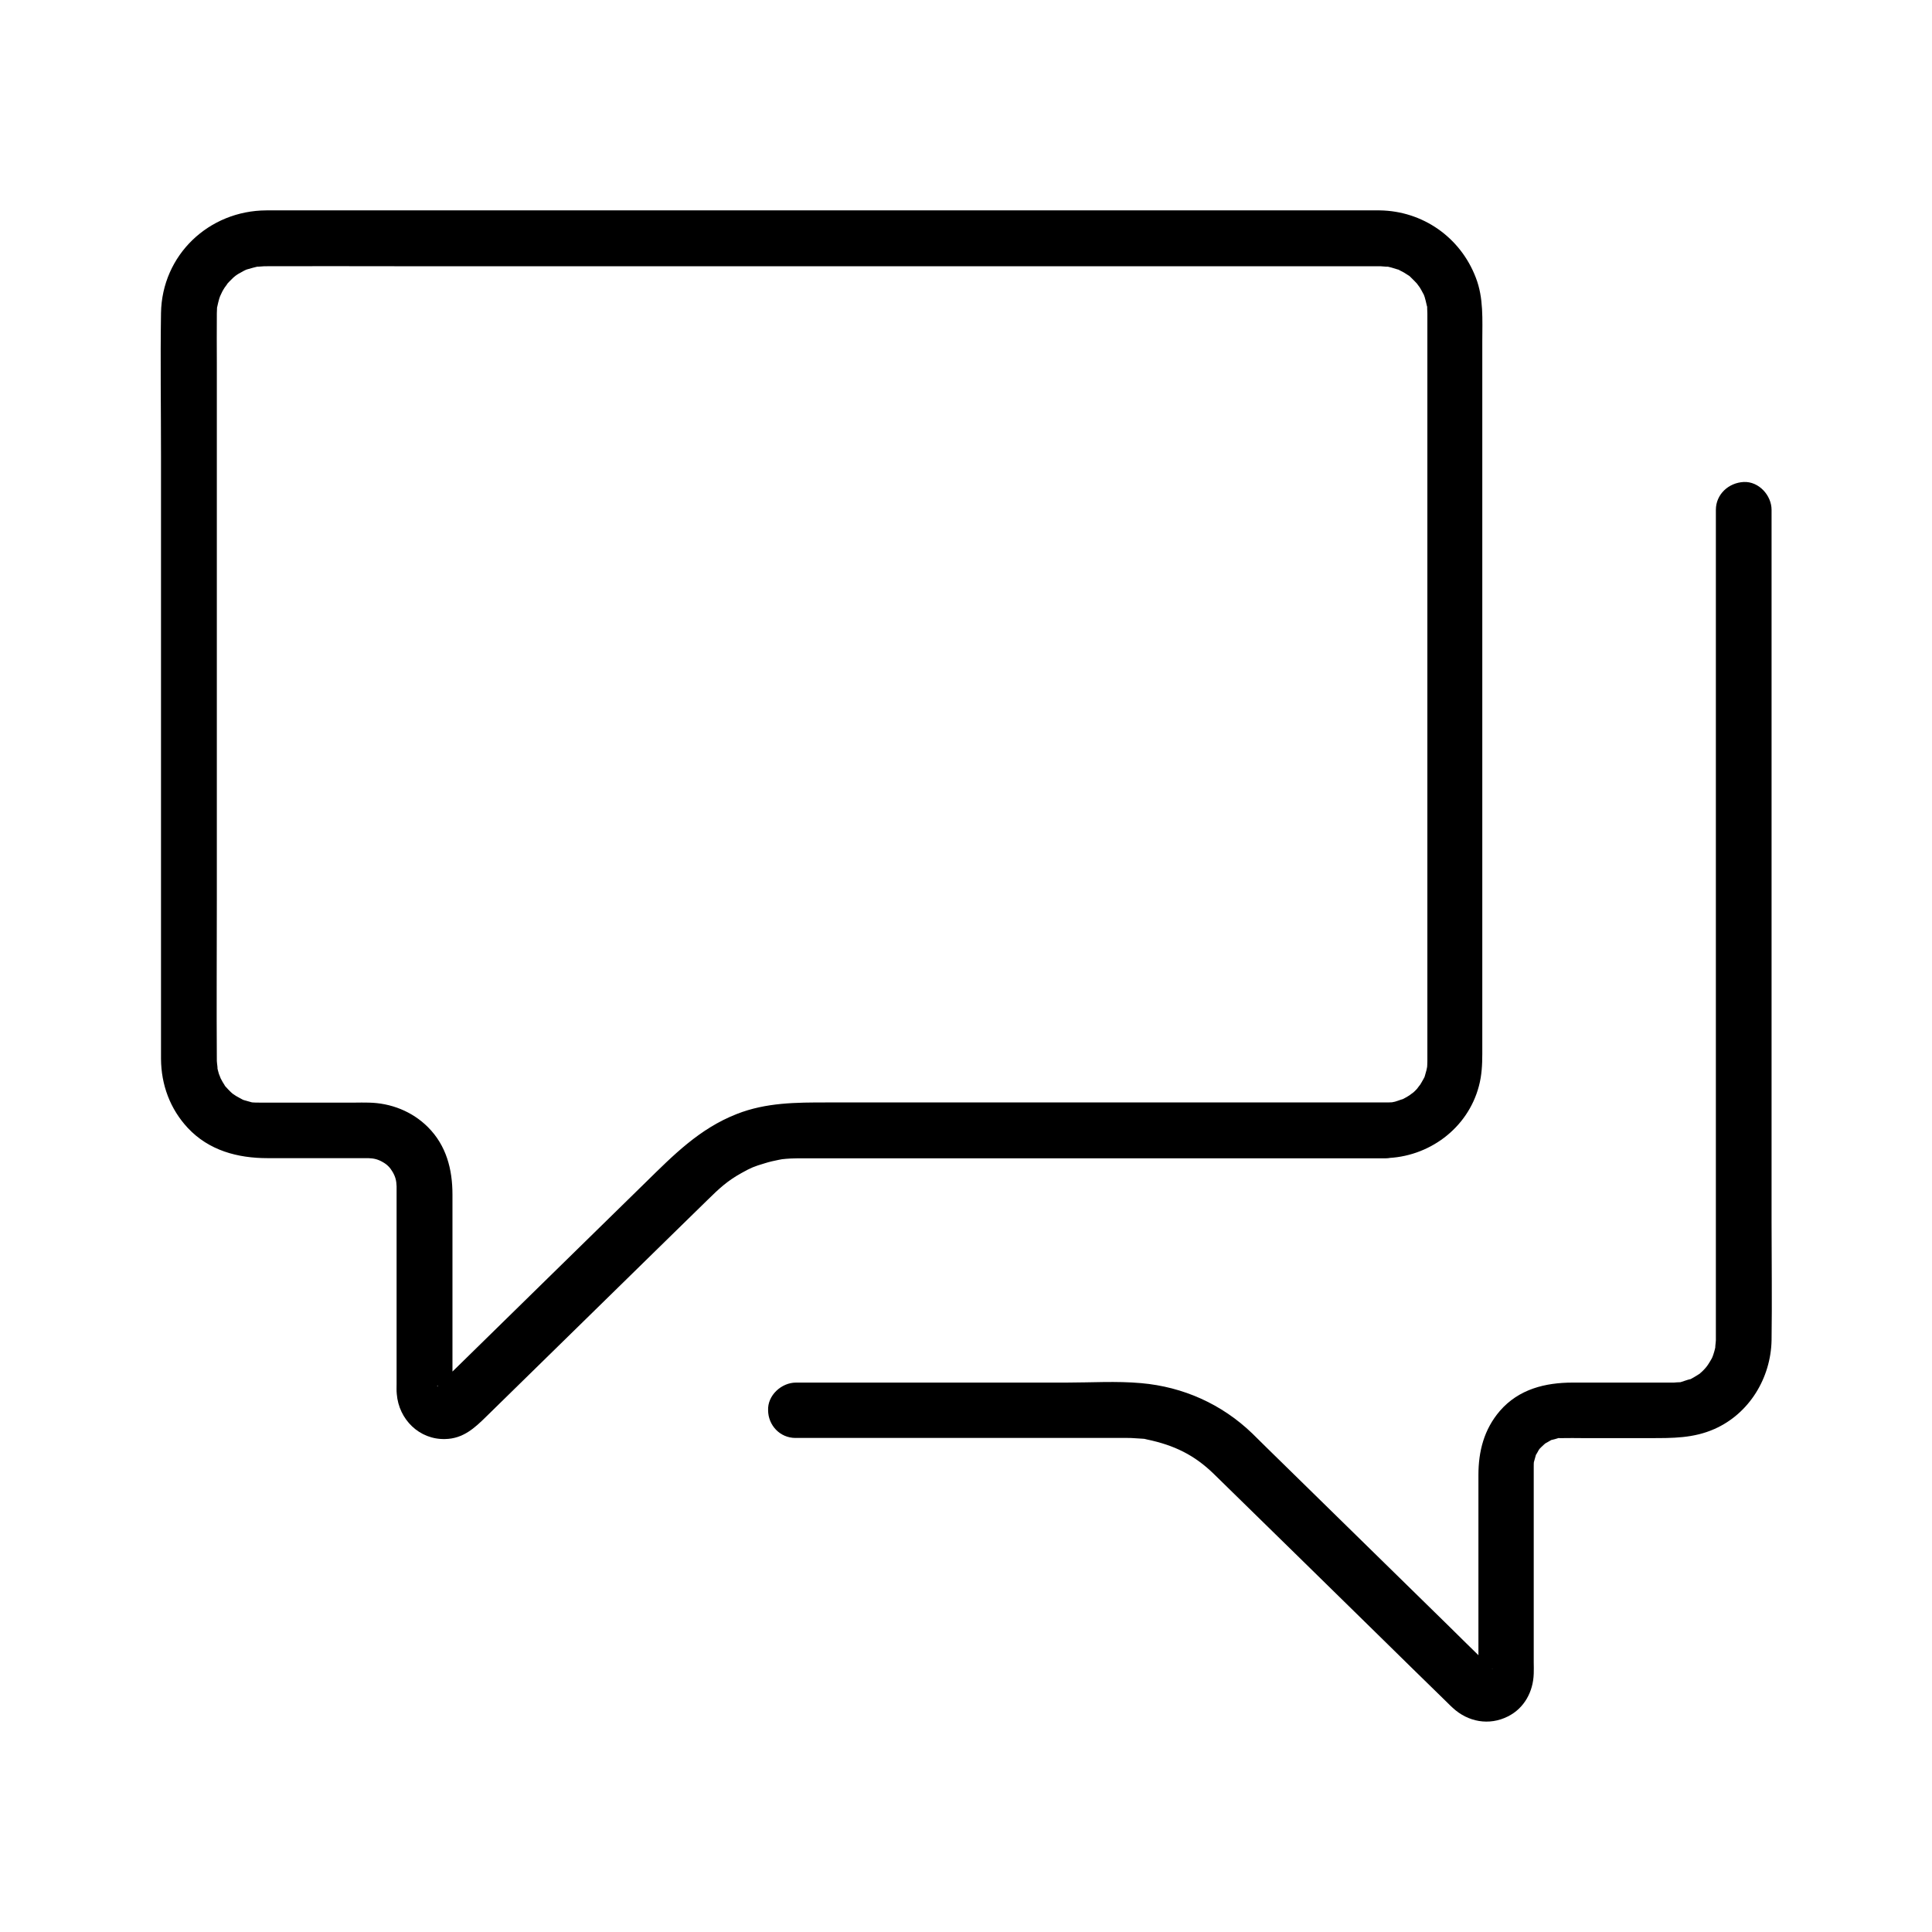
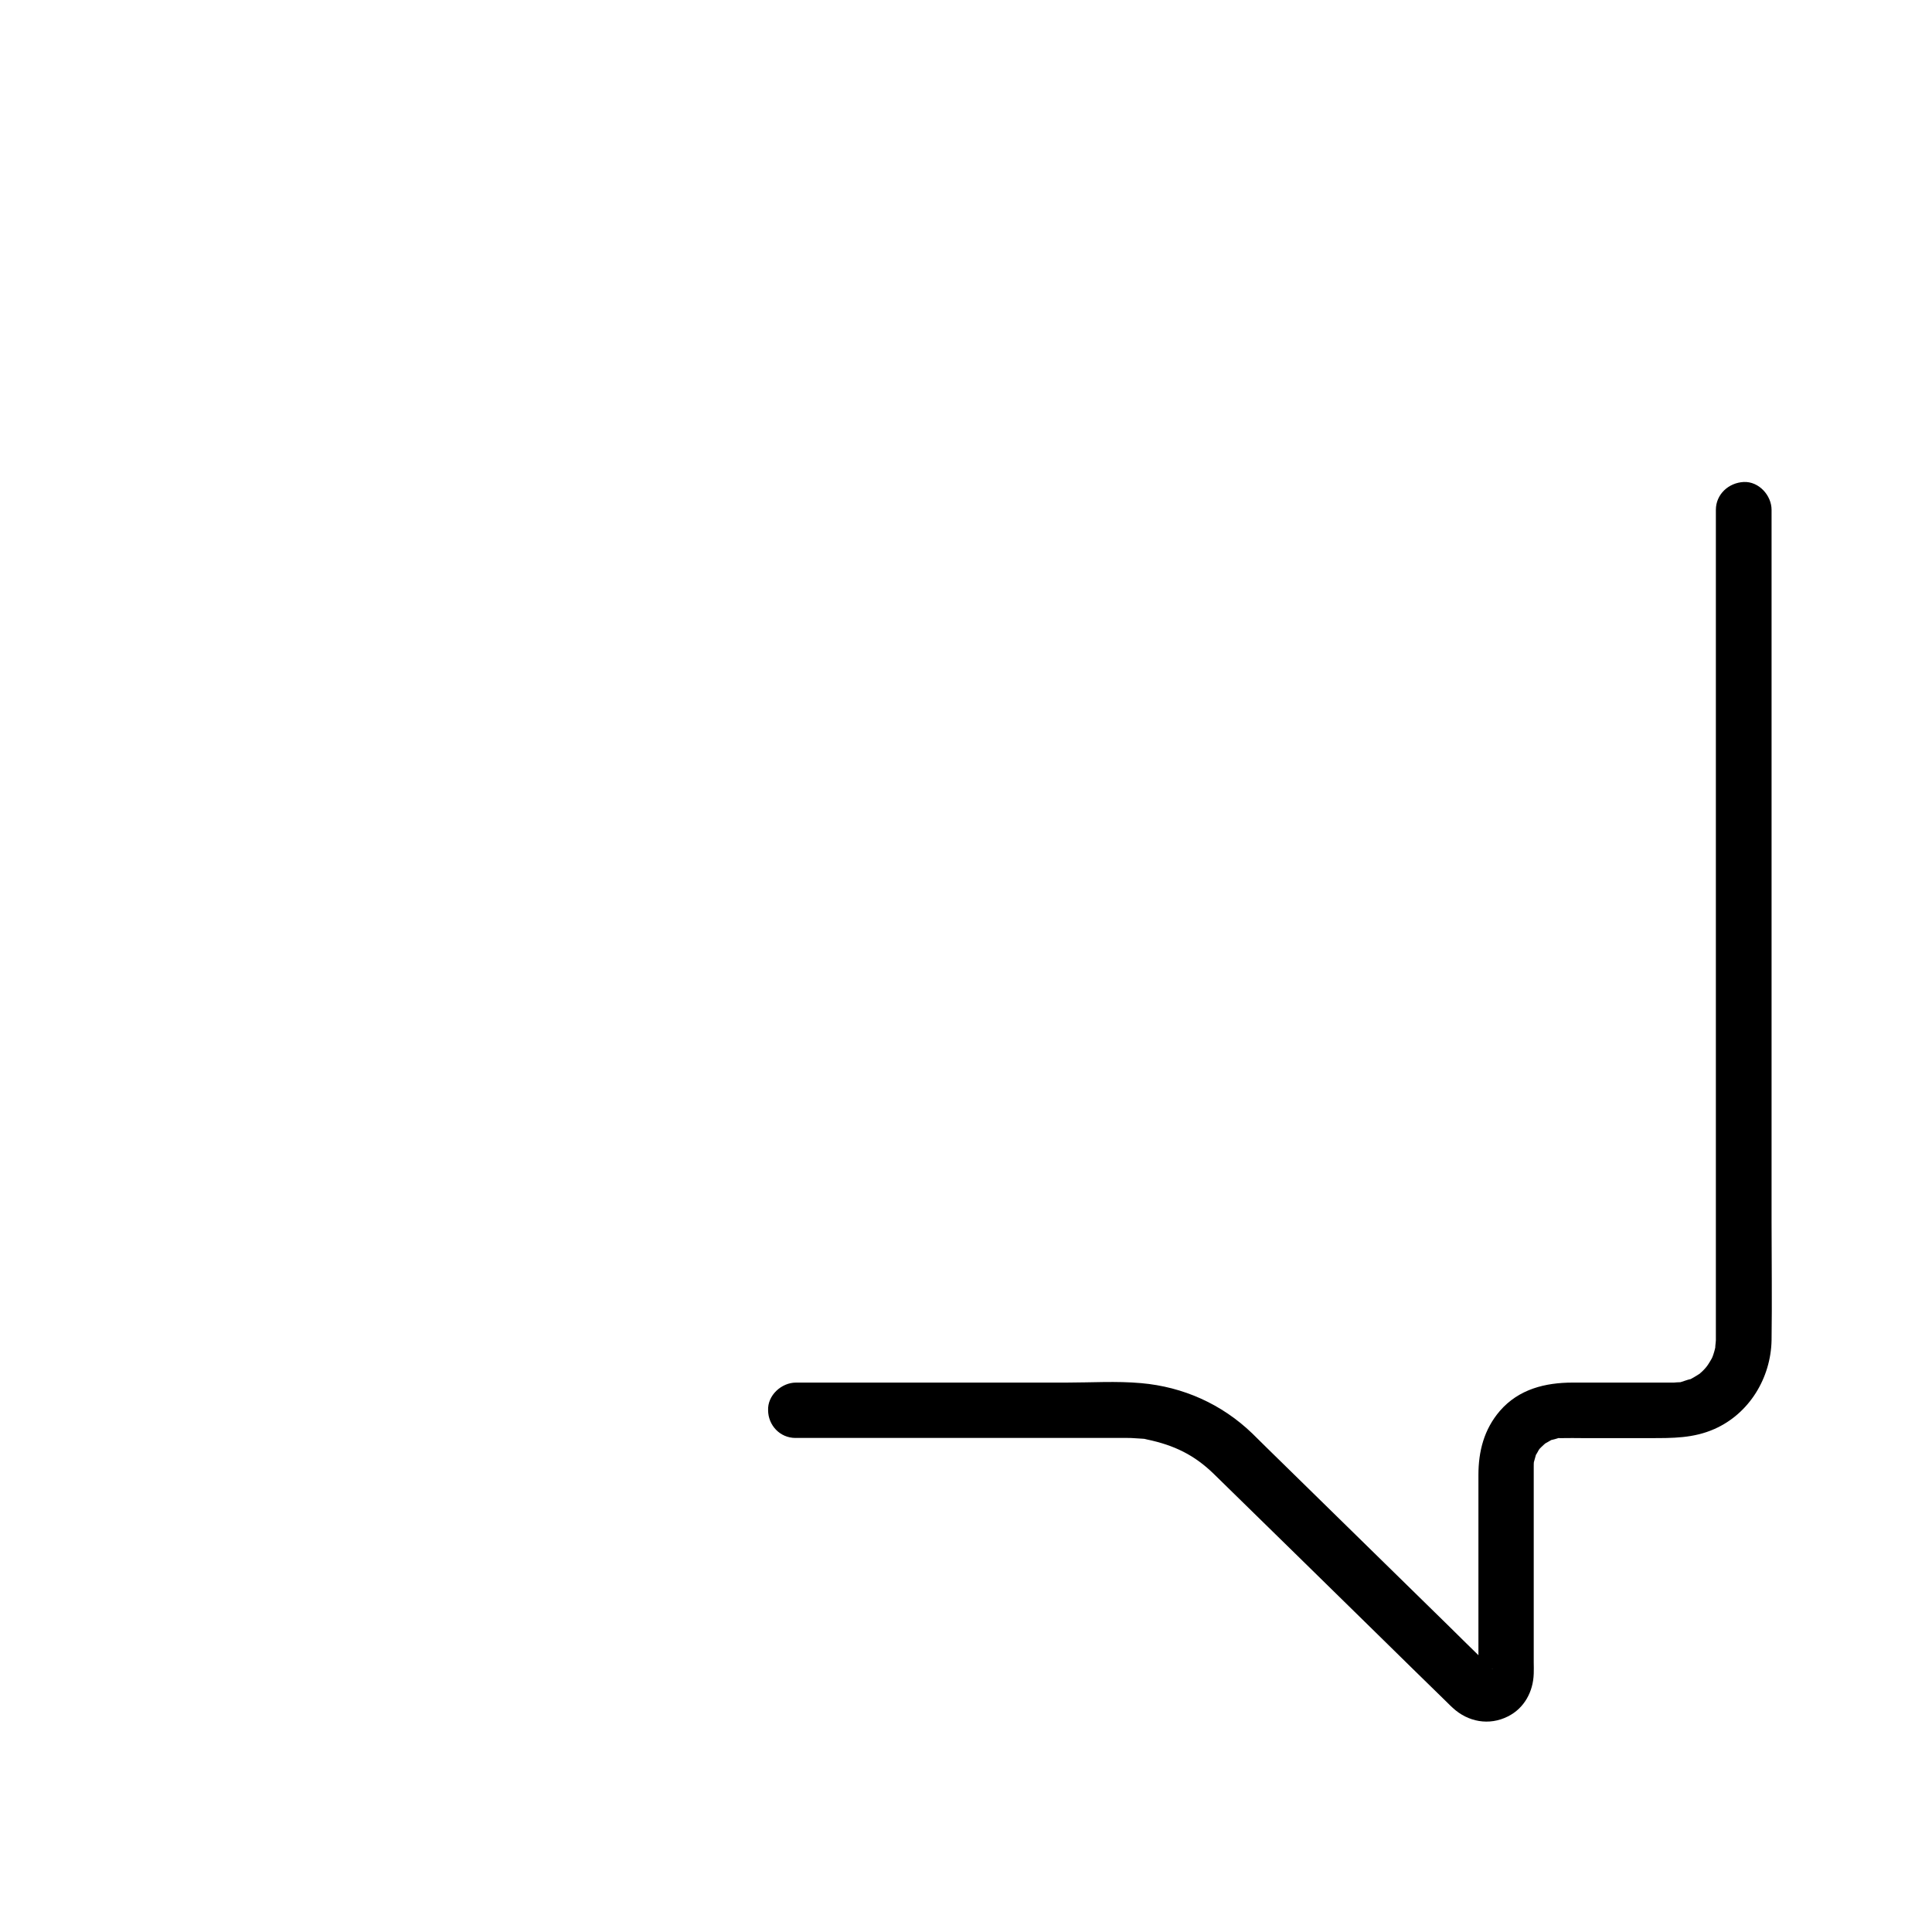
<svg xmlns="http://www.w3.org/2000/svg" fill="#000000" width="800px" height="800px" version="1.1" viewBox="144 144 512 512">
  <g>
-     <path d="m511.04 436.16h-43.344-77.246-27.305c-8.117 0-16.09 0-23.863 3.051-9.938 3.887-16.828 10.922-24.207 18.156-8.66 8.512-17.367 16.973-26.027 25.484-8.07 7.922-16.137 15.793-24.207 23.715-1.133 1.082-2.215 2.164-3.344 3.297-0.344 0.344-1.328 0.984-1.477 1.426-0.051 0.148-0.492-0.051 0.246-0.148 0.246-0.051 1.871-0.492 0.492-0.344 0.789-0.098 1.082-0.098 1.82 0-1.574-0.297 1.133 0.887-0.148-0.051 0.59 0.441 0.738 0.641 1.18 1.133 0.098 0.246 0.195 0.492 0.297 0.789-0.195-0.789-0.195-0.738 0 0.246v-0.051-3-34.934-14.367c0-6.691-1.625-12.988-6.496-17.859-4.184-4.184-9.84-6.394-15.695-6.496-1.23-0.051-2.508 0-3.738 0h-18.598-6.348c-0.836 0-1.723 0-2.559-0.098 0.344 0.051 1.328 0.297 0-0.051-0.641-0.195-1.277-0.344-1.918-0.543-0.297-0.098-1.277-0.543-0.051 0-0.688-0.344-1.328-0.738-1.969-1.082-0.297-0.195-1.477-1.031-0.344-0.148-0.344-0.246-0.641-0.543-0.984-0.836-0.492-0.441-0.887-0.934-1.328-1.379-0.934-0.984-0.195-0.297-0.051 0-0.59-0.887-1.133-1.82-1.625-2.805 0.688 1.477-0.098-0.441-0.195-0.688-0.195-0.641-0.344-1.277-0.492-1.918 0.344 1.574-0.051-1.082-0.051-1.477v-0.395c-0.098-14.07 0-28.094 0-42.164v-77.492-64.992c0-4.281-0.051-8.562 0-12.84v-0.246c0-0.441 0.051-0.934 0.051-1.379 0-2.066-0.195 0.836 0.051-0.344 0.148-0.738 0.344-1.477 0.543-2.215 0.148-0.395 0.297-0.836 0.441-1.23-0.59 1.523 0.195-0.344 0.344-0.59 0.195-0.395 0.441-0.738 0.641-1.082 0.148-0.195 1.379-1.82 0.344-0.59 0.59-0.738 1.277-1.379 1.969-2.066 0.246-0.246 1.379-1.082 0.246-0.246 0.543-0.395 1.031-0.738 1.625-1.031 0.543-0.344 1.133-0.641 1.723-0.887-0.297 0.148-1.277 0.395 0.051 0 1.031-0.297 2.066-0.59 3.148-0.836-1.574 0.297 0.934 0 1.426 0h0.738c11.219-0.051 22.484 0 33.703 0h67.355 80.195 70.602 40.297 2.707 0.148c0.344 0 3.051 0.297 1.379 0 1.082 0.195 2.117 0.492 3.148 0.836 1.871 0.543-1.082-0.688 0.59 0.246 0.395 0.195 0.738 0.395 1.133 0.59 0.543 0.344 1.082 0.688 1.625 1.031-1.082-0.789-0.195-0.195 0 0.051 0.738 0.738 1.523 1.477 2.215 2.262-1.031-1.23 0.195 0.395 0.344 0.59 0.344 0.543 0.641 1.133 0.934 1.672 0.688 1.18 0.148 0.297 0.051 0 0.246 0.59 0.441 1.23 0.59 1.871 0.098 0.441 0.195 0.836 0.297 1.277 0.543 1.969 0.051-1.379 0.098 0.688 0 0.492 0.051 0.984 0.051 1.477v1.23 6.004 59.137 78.426 50.625 2.656c0 0.688-0.051 1.379-0.098 2.066 0.195-1.477-0.051-0.051-0.148 0.344-0.148 0.543-0.297 1.031-0.441 1.574-0.344 1.328-0.148 0.344 0 0.051-0.297 0.59-0.59 1.18-0.934 1.723-0.246 0.395-0.441 0.738-0.688 1.082 0.887-1.328-0.297 0.297-0.441 0.492-0.297 0.297-0.59 0.641-0.887 0.887-0.195 0.148-1.82 1.328-0.492 0.441-0.887 0.59-1.82 1.133-2.805 1.625 1.328-0.641-1.18 0.344-1.625 0.441-0.395 0.098-1.82 0.344-0.344 0.148-0.945 0.059-1.637 0.059-2.324 0.059-3.836 0.051-7.578 3.344-7.379 7.379 0.195 3.938 3.246 7.477 7.379 7.379 11.512-0.195 21.941-7.824 24.895-19.141 0.738-2.754 0.887-5.609 0.887-8.461v-17.562-70.652-76.16-24.453c0-5.707 0.395-11.512-1.723-16.926-4.082-10.676-14.07-17.664-25.484-17.809h-1.871-13.578-57.465-78.867-77.785-54.121-11.316c-15.254 0.051-27.699 11.809-27.945 27.207-0.195 12.695 0 25.438 0 38.129v77.836 67.504 14.219c0.051 6.84 2.41 13.234 7.086 18.254 5.609 6.004 13.234 8.02 21.156 8.02h18.105 7.379 1.23c1.477 0.051 2.508 0.297 3.789 1.031 1.23 0.688 1.969 1.477 2.656 2.656 0.738 1.277 0.984 2.312 1.031 3.789v2.559 14.809 34.934c0 0.934-0.051 1.871 0.051 2.754 0.543 6.691 5.953 12.102 12.84 11.906 4.773-0.098 7.824-2.953 10.922-6.004 16.629-16.285 33.211-32.52 49.84-48.805 2.902-2.856 5.856-5.707 8.758-8.562 3.102-3.051 5.266-5.066 9.004-7.133 2.559-1.426 3.297-1.723 6.102-2.559 1.23-0.395 2.508-0.688 3.789-0.934 0.246-0.051 1.918-0.344 0.738-0.148 0.789-0.098 1.574-0.148 2.363-0.195 0.984-0.051 2.016-0.051 3-0.051h6.199 65.93 70.652 11.906c3.836 0 7.578-3.394 7.379-7.379-0.348-4.035-3.398-7.43-7.531-7.43z" />
    <path d="m354.83 525.07h55.352 29.125 2.953 0.492c0.543 0 1.082 0 1.625 0.051 0.789 0.051 1.574 0.098 2.363 0.148 1.477 0.148-0.395-0.148 1.18 0.195 7.281 1.523 12.594 4.133 17.711 9.102 14.316 13.973 28.586 27.996 42.902 42.016 6.348 6.25 12.695 12.449 19.09 18.695 0.441 0.441 0.887 0.887 1.379 1.328 4.035 3.738 9.645 4.773 14.613 2.262 4.328-2.164 6.691-6.543 6.84-11.316 0.051-0.984 0-2.016 0-3.051v-33.75-14.809-3.148-0.148c0-0.641 0-0.738 0.051-1.379-0.051 0.395-0.344 1.277 0.051 0 0.148-0.543 0.297-1.031 0.441-1.574 0.344-1.082-0.887 1.328 0.148-0.297 0.195-0.344 0.441-0.738 0.641-1.133 0.492-0.688 0.492-0.688 0-0.051 0.195-0.246 0.441-0.492 0.641-0.688 0.395-0.344 0.738-0.738 1.18-1.082-0.297 0.246-1.082 0.641 0.051 0 0.492-0.246 0.934-0.543 1.379-0.789 1.031-0.543-1.574 0.395 0.344-0.098 0.395-0.098 0.836-0.195 1.277-0.344 1.82-0.543-1.23-0.098 0.688-0.098h0.836c1.672-0.051 3.344 0 5.019 0h18.156c5.856 0 11.414 0.051 16.973-2.41 9.25-4.082 14.957-13.531 15.152-23.52 0.148-10.43 0-20.859 0-31.293v-69.668-73.703-43.344-2.066c0-3.836-3.394-7.578-7.379-7.379-3.984 0.195-7.379 3.246-7.379 7.379v30.406 68.832 73.555 44.574 2.656c0 0.543-0.344 2.902-0.051 1.426-0.195 1.082-0.492 2.117-0.887 3.148 0.492-1.379 0.051-0.051-0.148 0.297-0.297 0.543-0.641 1.082-0.984 1.625-0.195 0.344-1.133 1.379-0.148 0.297-0.297 0.297-0.543 0.641-0.836 0.934-0.344 0.395-0.738 0.738-1.133 1.082-0.887 0.789 1.426-0.836-0.246 0.195-0.887 0.543-1.77 1.133-2.754 1.574 1.379-0.641-1.426 0.344-1.918 0.492-1.871 0.543 0.836 0.051-0.344 0.098-0.543 0-1.133 0.051-1.672 0.098h-0.195-1.969-7.231-17.418c-7.281 0-14.27 1.723-19.285 7.477-4.231 4.922-5.707 10.727-5.707 17.023v32.422 15.844c0 1.328-0.098 2.656 0 3.938v0.688c0 0.297 0.344-1.328 0.148-0.738-0.59 1.426 0.051-0.148 0.098-0.195 0.098-0.098 1.969-1.82 0.688-0.836 0.246-0.098 0.543-0.246 0.789-0.344-0.836 0.195-0.688 0.195 0.395-0.051 1.523 0.051 0.887 0.195 0.344 0 0.148 0.051 1.23 0.344 1.277 0.688 0 0-0.051-0.051-0.051-0.051-0.051-0.195-0.395-0.395-0.543-0.543-0.738-0.789-1.523-1.477-2.312-2.262-2.902-2.856-5.805-5.656-8.66-8.512-16.09-15.742-32.129-31.488-48.215-47.23-1.277-1.277-2.609-2.559-3.887-3.836-8.07-7.773-18.301-12.348-29.422-13.332-6.543-0.59-13.285-0.148-19.875-0.148h-66.863-4.773c-3.836 0-7.578 3.394-7.379 7.379 0.043 3.898 3.094 7.293 7.273 7.293z" />
  </g>
</svg>